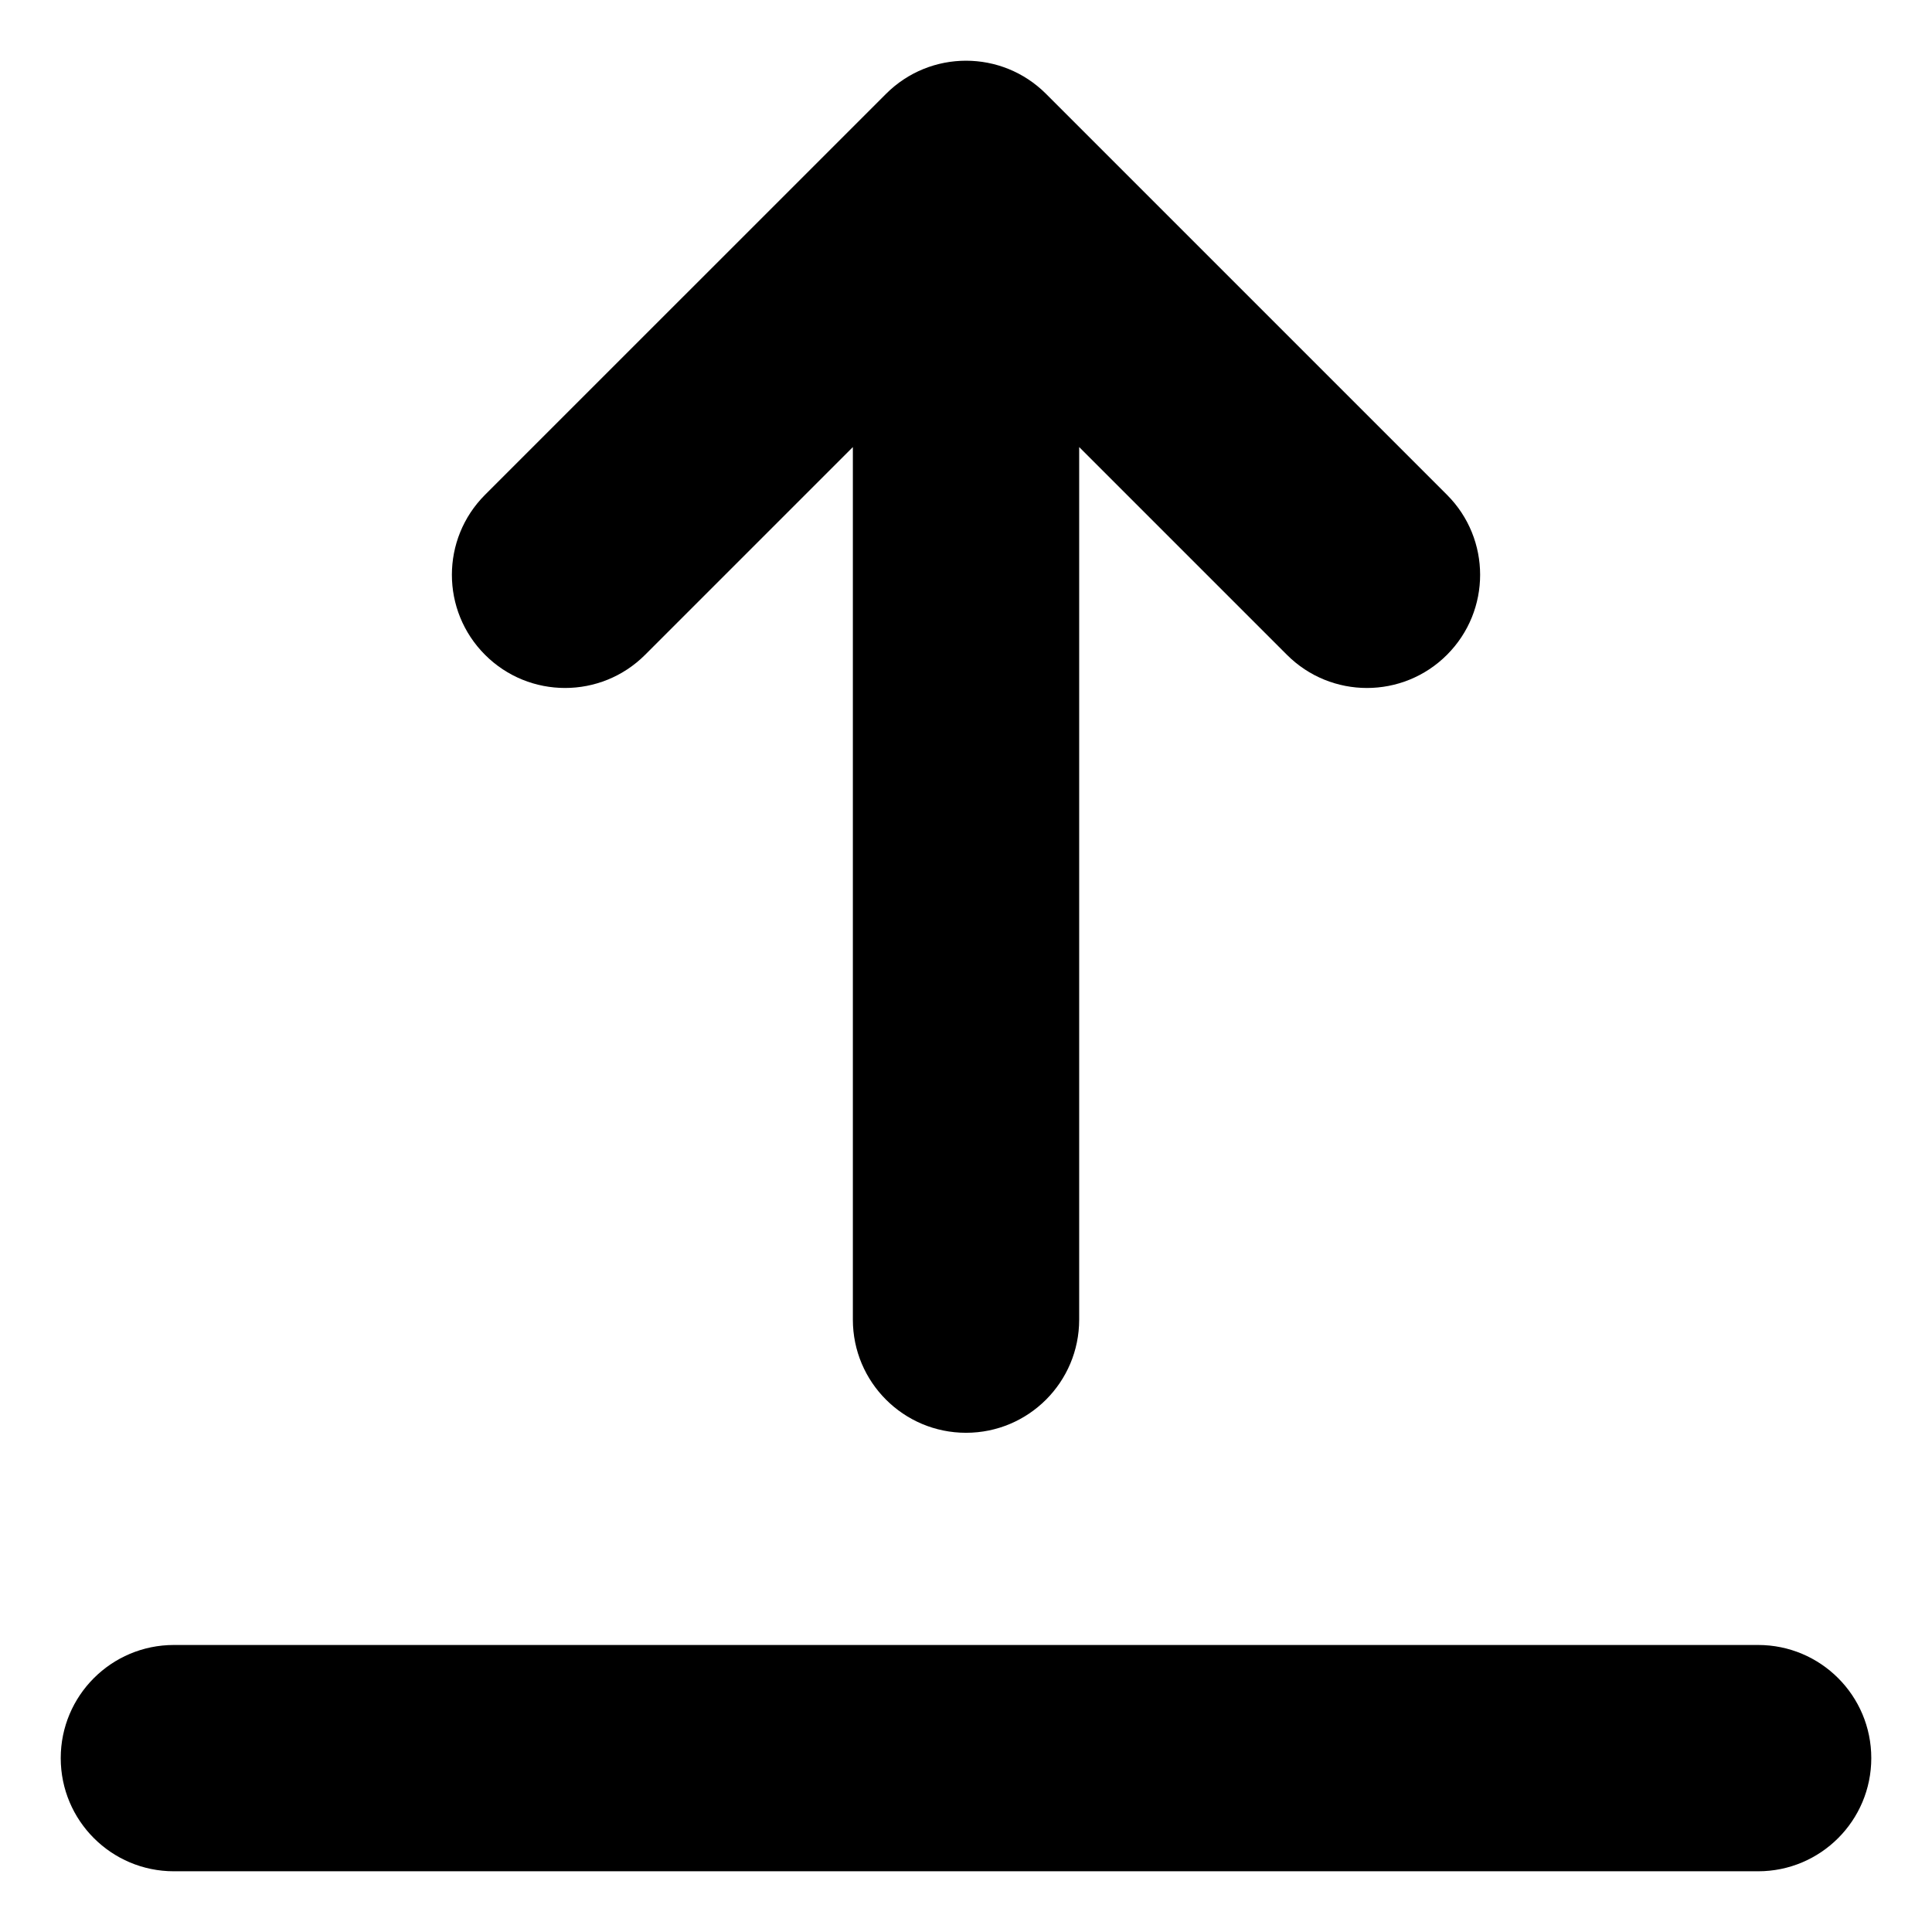
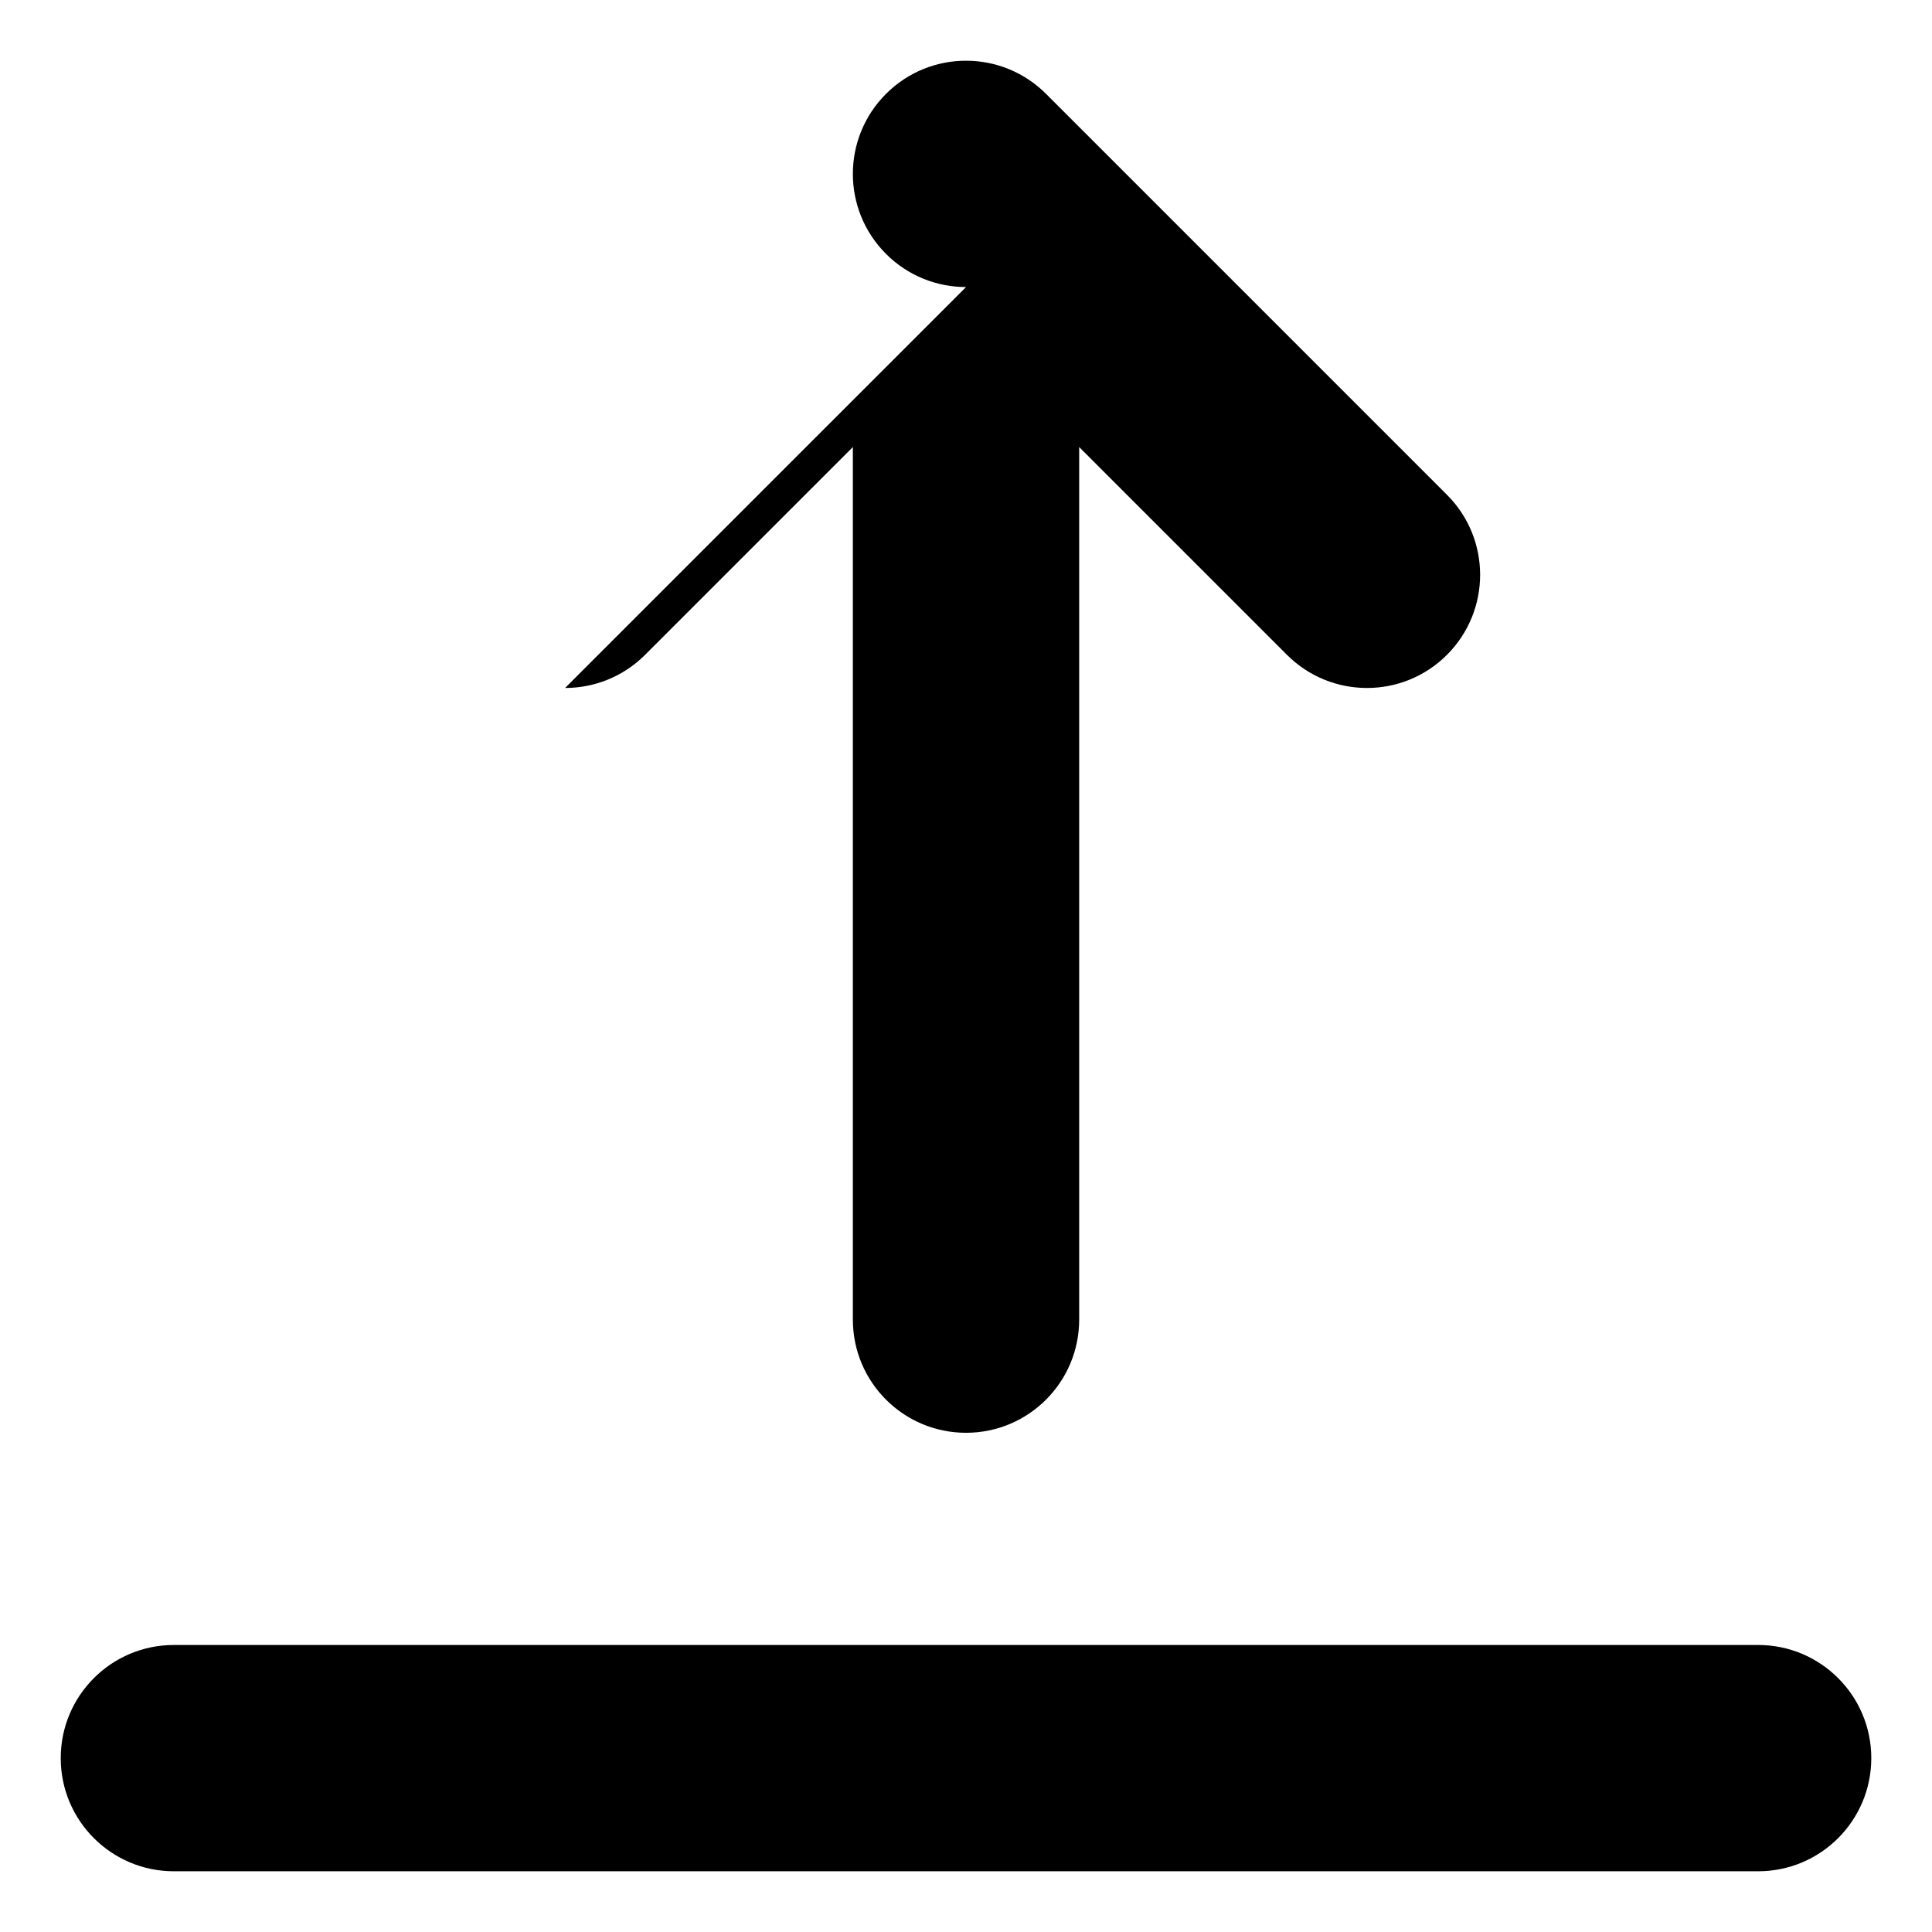
<svg xmlns="http://www.w3.org/2000/svg" fill="#000000" width="800px" height="800px" version="1.1" viewBox="144 144 512 512">
-   <path d="m639.91 609.92c0 16.562-13.426 29.988-29.988 29.988h-419.84c-16.562 0-29.988-13.426-29.988-29.988s13.426-29.984 29.988-29.984h419.84c16.562 0 29.988 13.422 29.988 29.984zm-346.16-283.6c7.672 0 15.352-2.93 21.207-8.785l55.059-55.059v231.24c0 16.562 13.426 29.988 29.988 29.988s29.988-13.426 29.988-29.988v-231.24l55.059 55.059c11.715 11.715 30.699 11.715 42.41 0 11.715-11.715 11.715-30.699 0-42.41l-106.25-106.25c-11.715-11.715-30.699-11.715-42.41 0l-106.26 106.25c-11.715 11.715-11.715 30.699 0 42.41 5.859 5.863 13.535 8.785 21.207 8.785z" />
+   <path d="m639.91 609.92c0 16.562-13.426 29.988-29.988 29.988h-419.84c-16.562 0-29.988-13.426-29.988-29.988s13.426-29.984 29.988-29.984h419.84c16.562 0 29.988 13.422 29.988 29.984zm-346.16-283.6c7.672 0 15.352-2.93 21.207-8.785l55.059-55.059v231.24c0 16.562 13.426 29.988 29.988 29.988s29.988-13.426 29.988-29.988v-231.24l55.059 55.059c11.715 11.715 30.699 11.715 42.41 0 11.715-11.715 11.715-30.699 0-42.41l-106.25-106.25c-11.715-11.715-30.699-11.715-42.41 0c-11.715 11.715-11.715 30.699 0 42.41 5.859 5.863 13.535 8.785 21.207 8.785z" />
</svg>